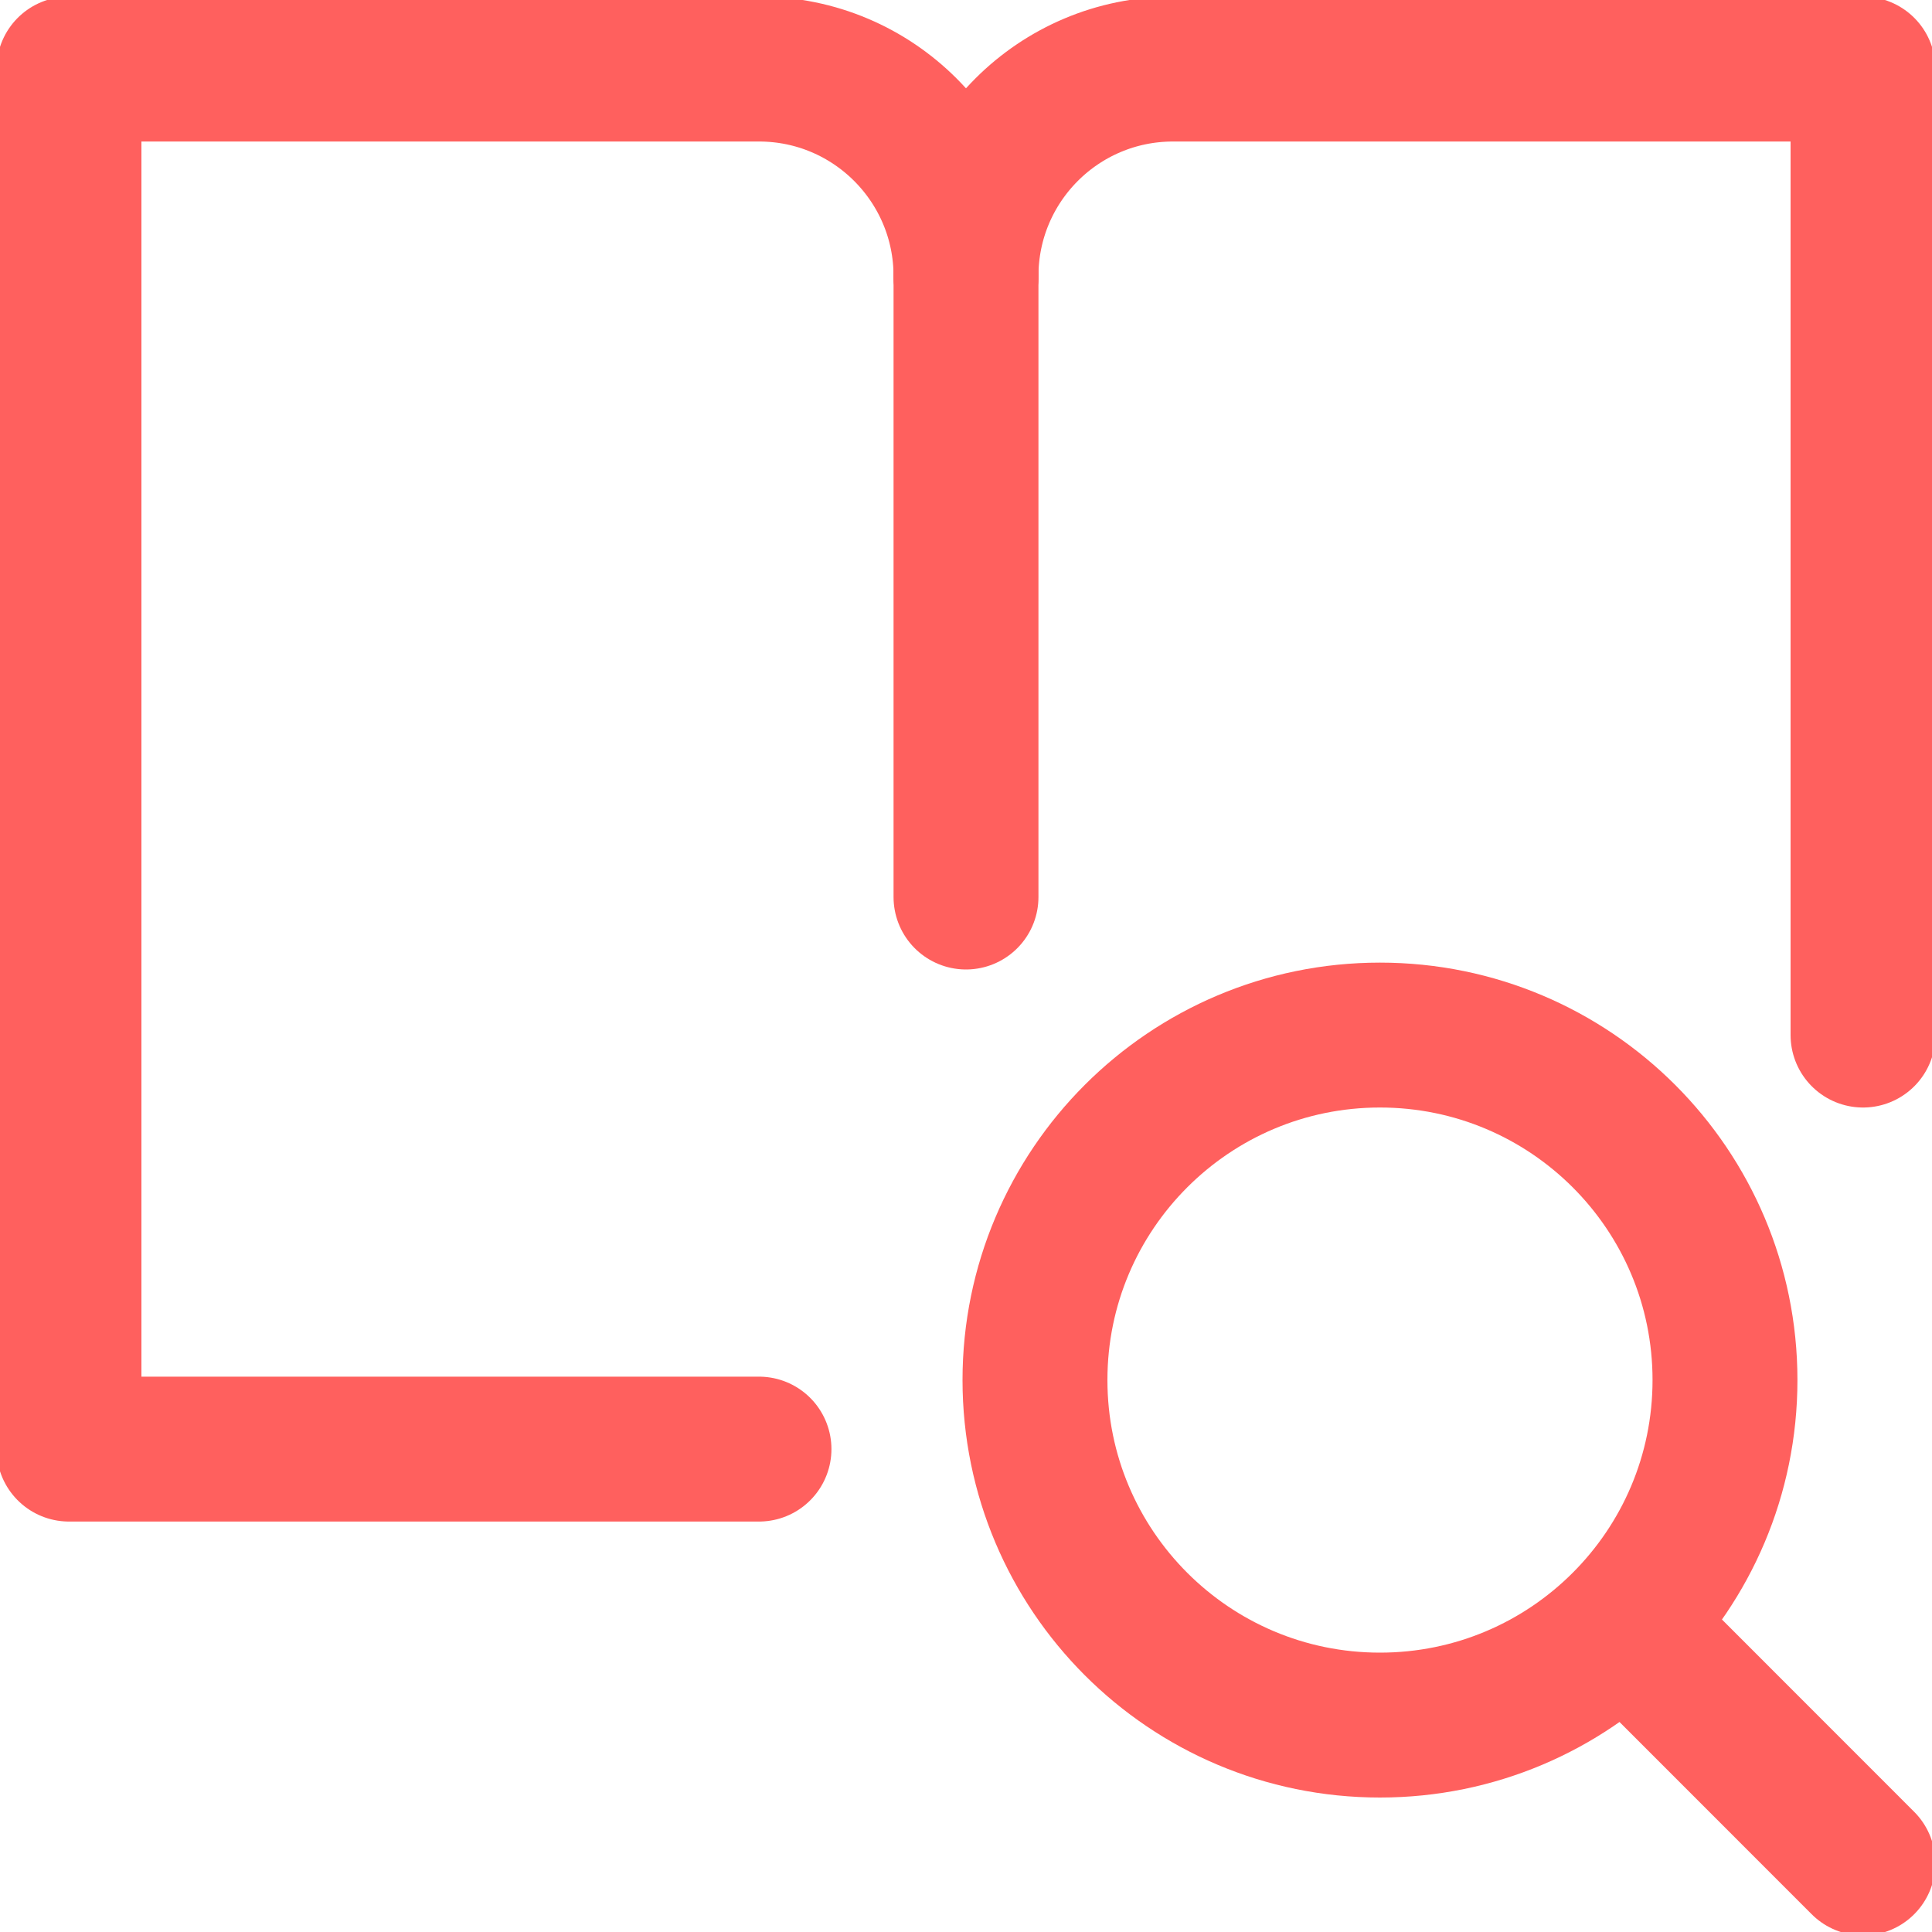
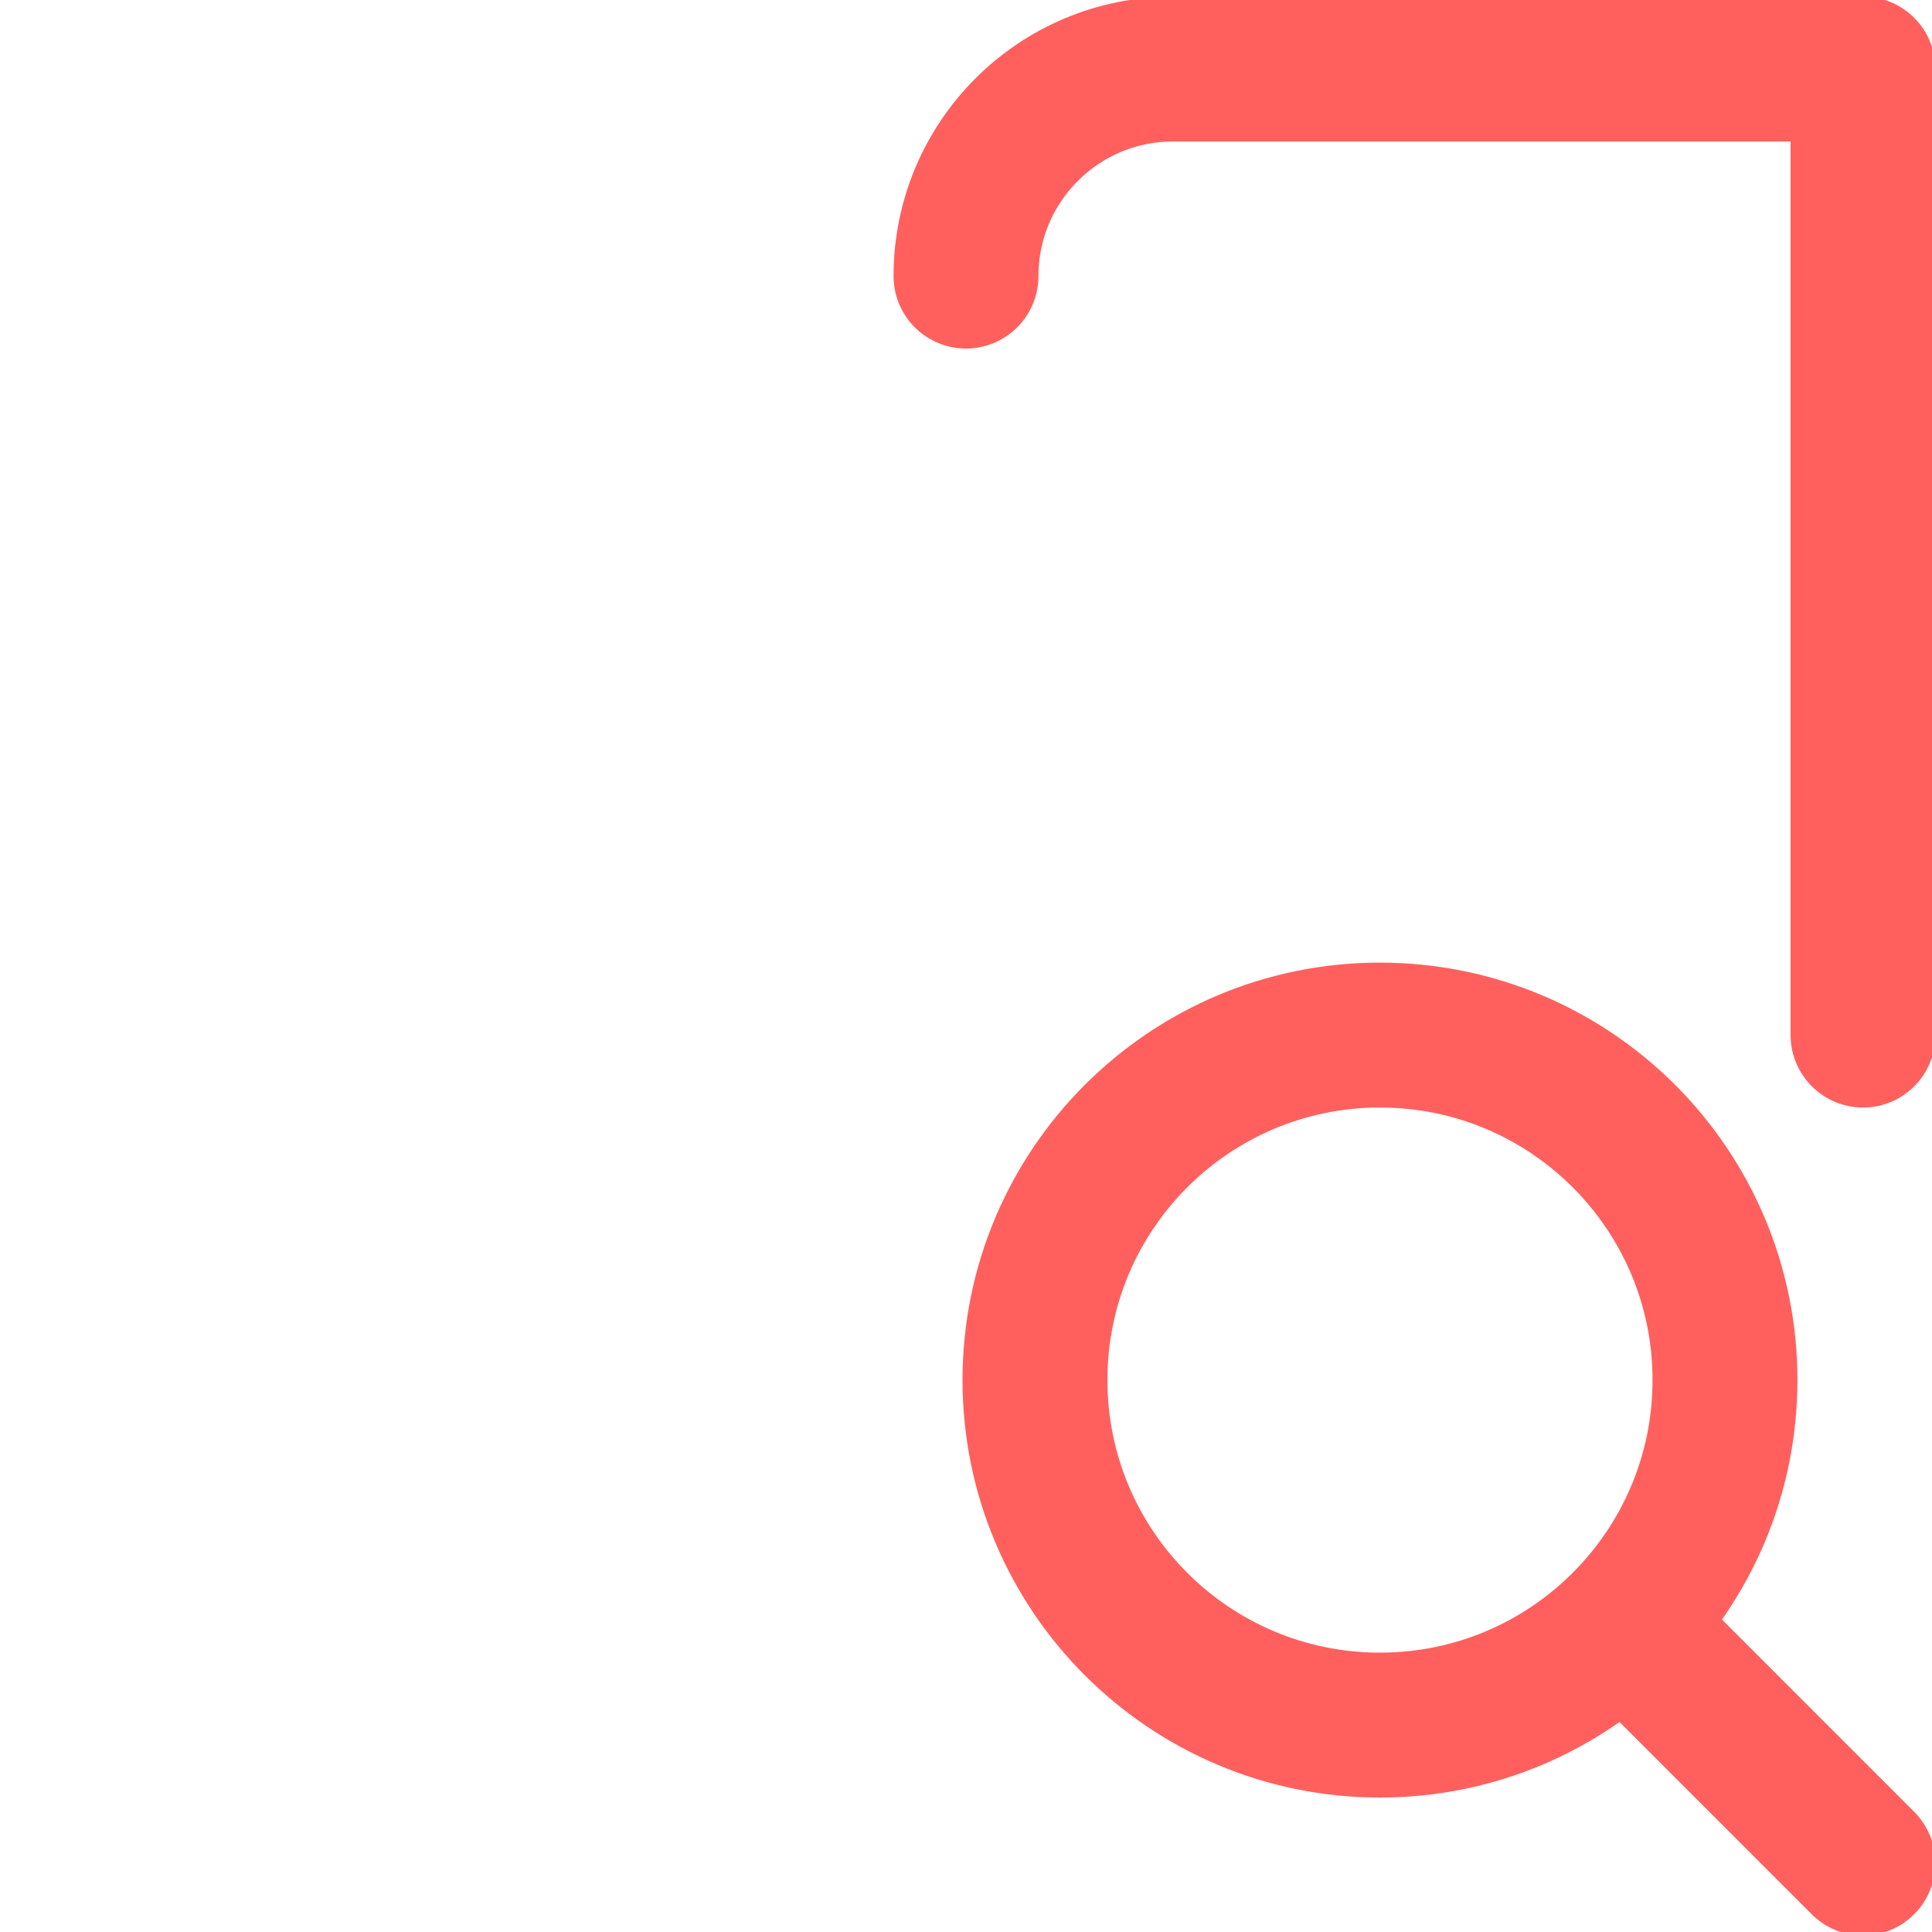
<svg xmlns="http://www.w3.org/2000/svg" width="20" height="20" viewBox="0 0 20 20" fill="none">
  <g clip-path="url(#clip0_542_3200)">
    <path d="M14.285 17.858C16.258 17.858 17.857 16.259 17.857 14.286C17.857 12.314 16.258 10.715 14.285 10.715C12.313 10.715 10.714 12.314 10.714 14.286C10.714 16.259 12.313 17.858 14.285 17.858Z" stroke="#FF605E" stroke-width="1.5" stroke-linecap="round" stroke-linejoin="round" />
    <path d="M19.285 19.286L16.814 16.814" stroke="#FF605E" stroke-width="1.5" stroke-linecap="round" stroke-linejoin="round" />
-     <path d="M10 2.858C10 1.674 9.04 0.715 7.857 0.715H0.714V15.001H7.857" stroke="#FF605E" stroke-width="1.5" stroke-linecap="round" stroke-linejoin="round" />
-     <path d="M10 2.857V9.286" stroke="#FF605E" stroke-width="1.5" stroke-linecap="round" stroke-linejoin="round" />
    <path d="M10 2.858C10 1.674 10.959 0.715 12.143 0.715H19.286V10.715" stroke="#FF605E" stroke-width="1.5" stroke-linecap="round" stroke-linejoin="round" />
  </g>
  <defs>
    <clipPath id="clip0_542_3200">
      <rect width="20" height="20" fill="white" />
    </clipPath>
  </defs>
</svg>